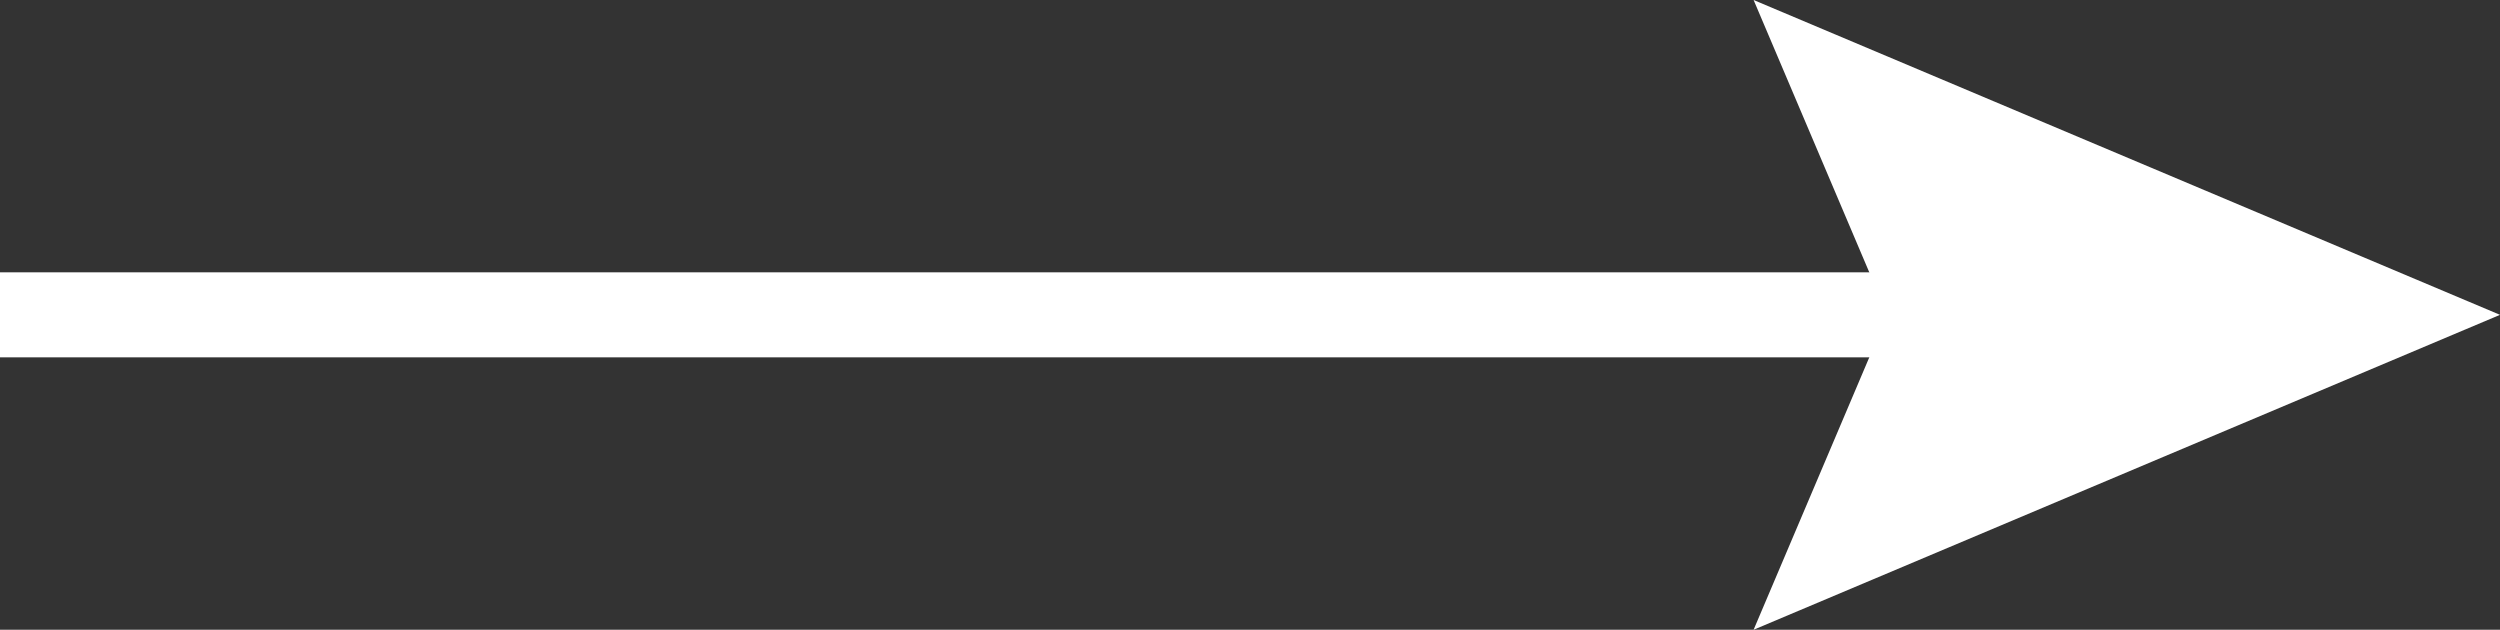
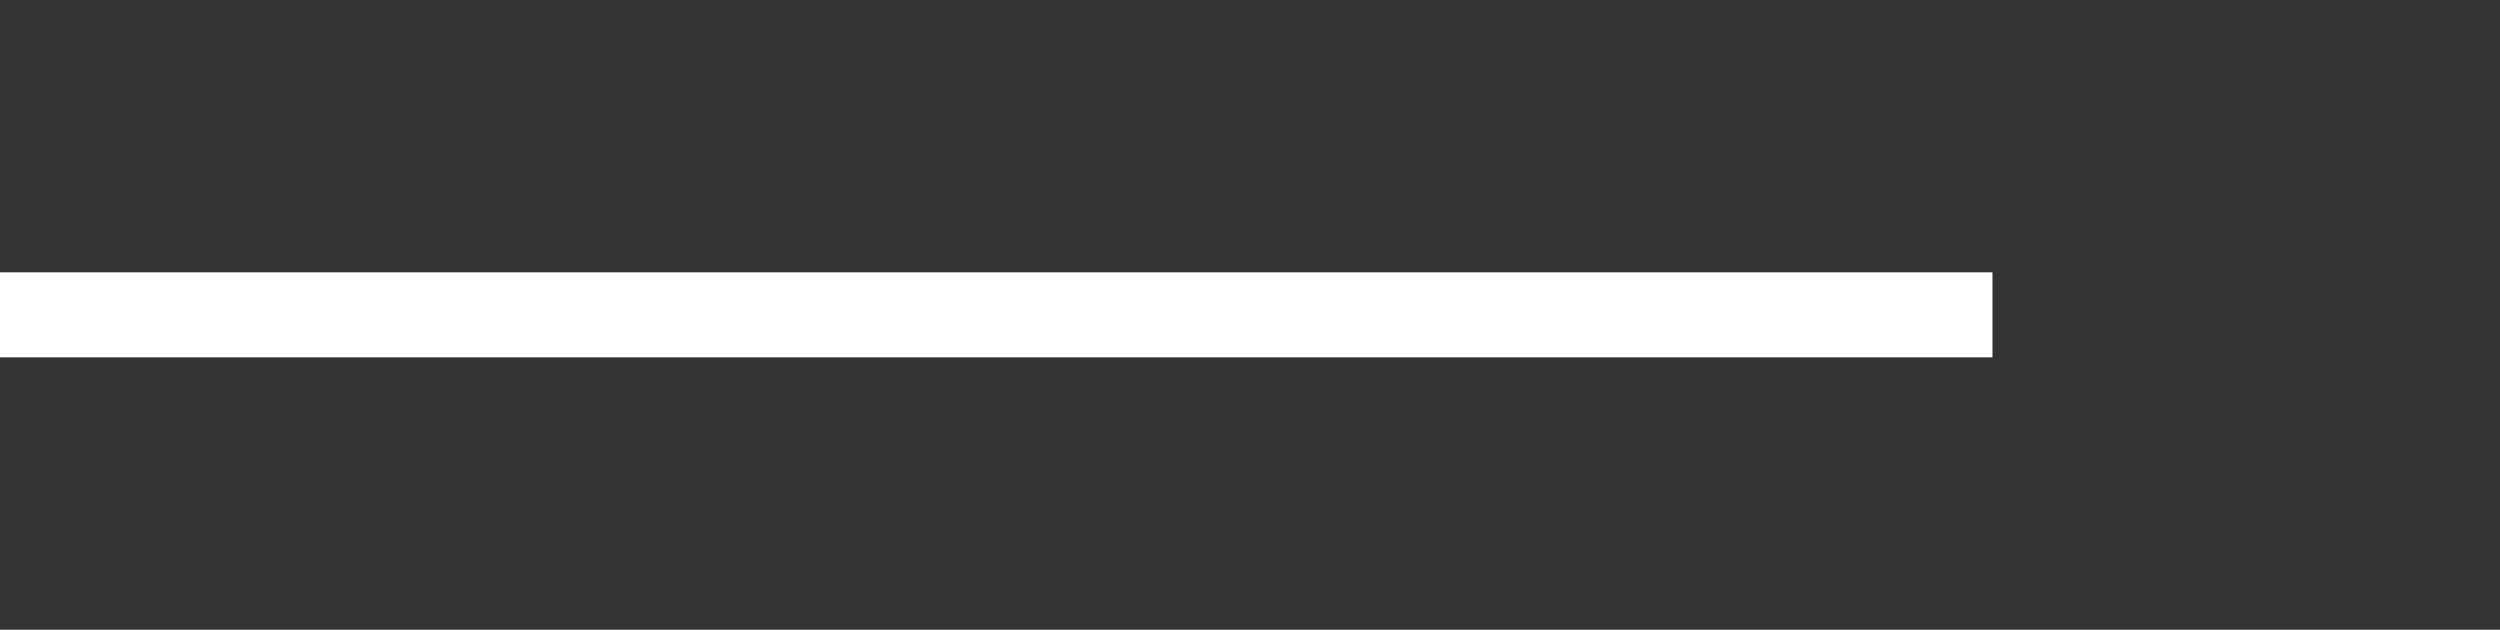
<svg xmlns="http://www.w3.org/2000/svg" version="1.1" id="レイヤー_1" x="0px" y="0px" width="27.348px" height="6.889px" viewBox="0 0 27.348 6.889" enable-background="new 0 0 27.348 6.889" xml:space="preserve">
  <rect x="0" y="0" width="27.348" height="6.889" fill="#333333" stroke="none" />
  <g>
    <rect y="2.979" fill="#FFFFFF" width="21.796" height="0.93" />
    <g>
-       <polygon fill="#FFFFFF" points="19.183,6.889 20.646,3.444 19.183,0 27.348,3.444   " />
-     </g>
+       </g>
  </g>
  <g>
</g>
  <g>
</g>
  <g>
</g>
  <g>
</g>
  <g>
</g>
  <g>
</g>
  <g>
</g>
  <g>
</g>
  <g>
</g>
  <g>
</g>
  <g>
</g>
  <g>
</g>
  <g>
</g>
  <g>
</g>
  <g>
</g>
</svg>